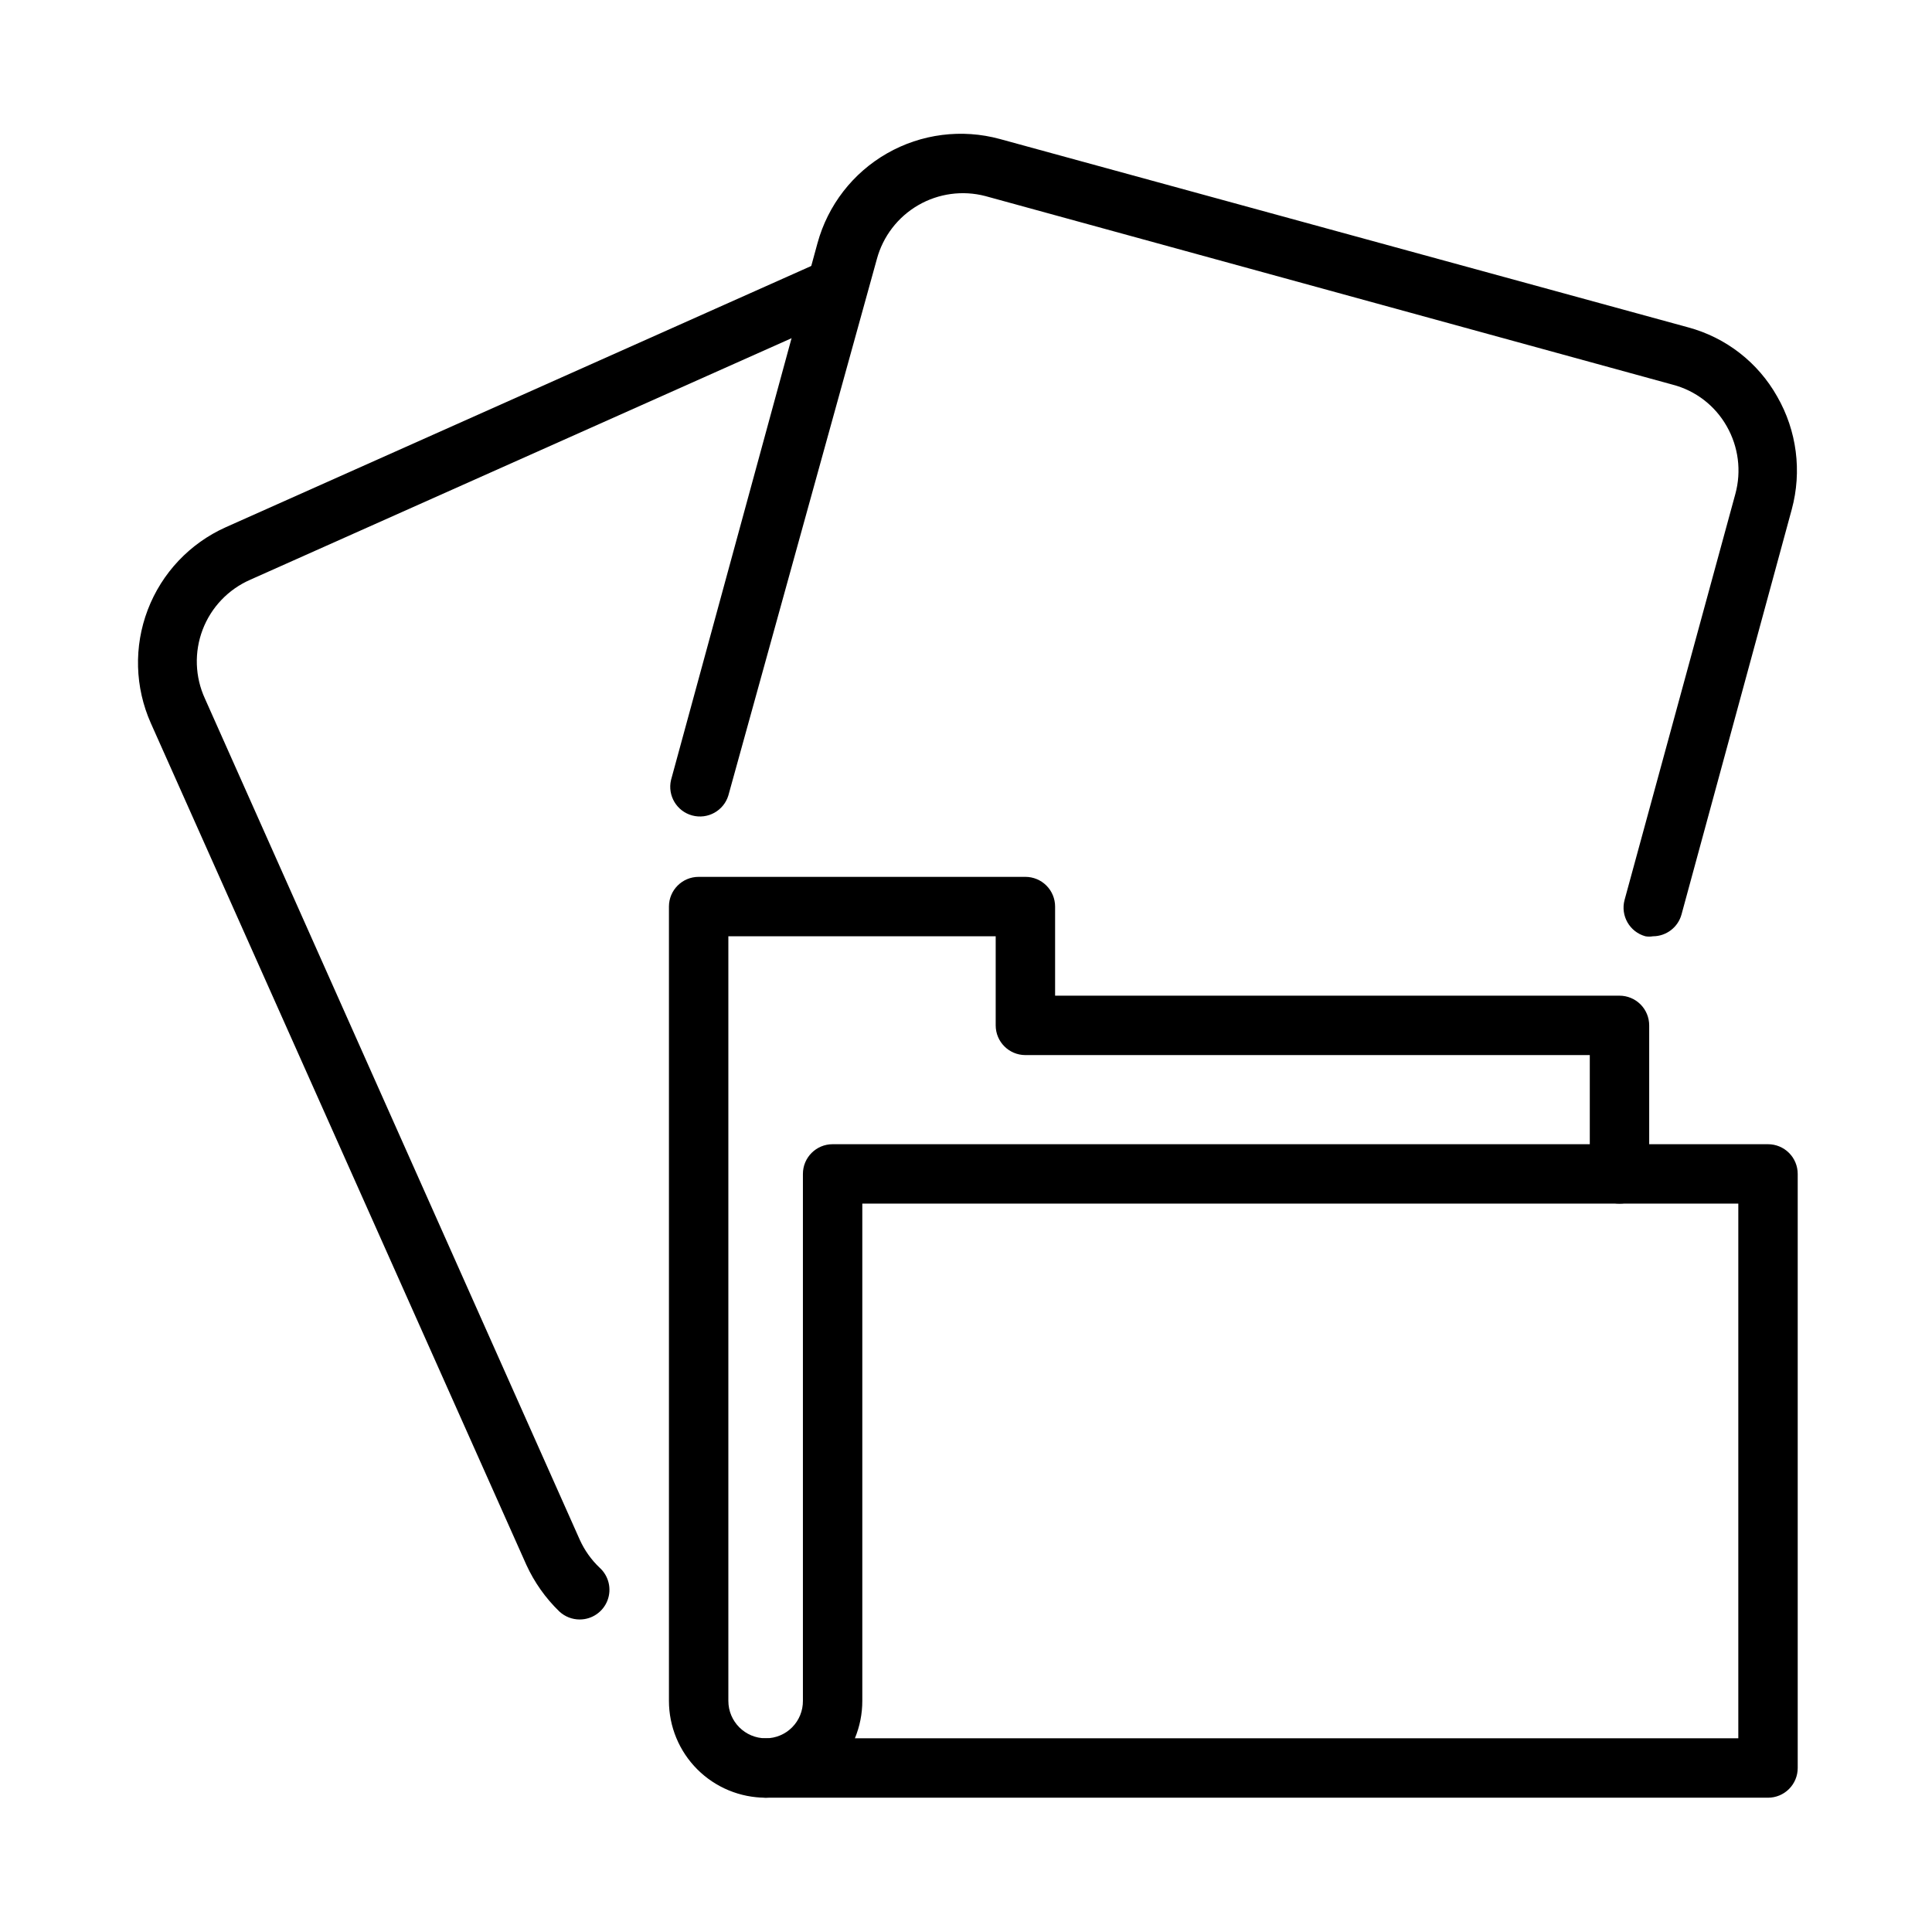
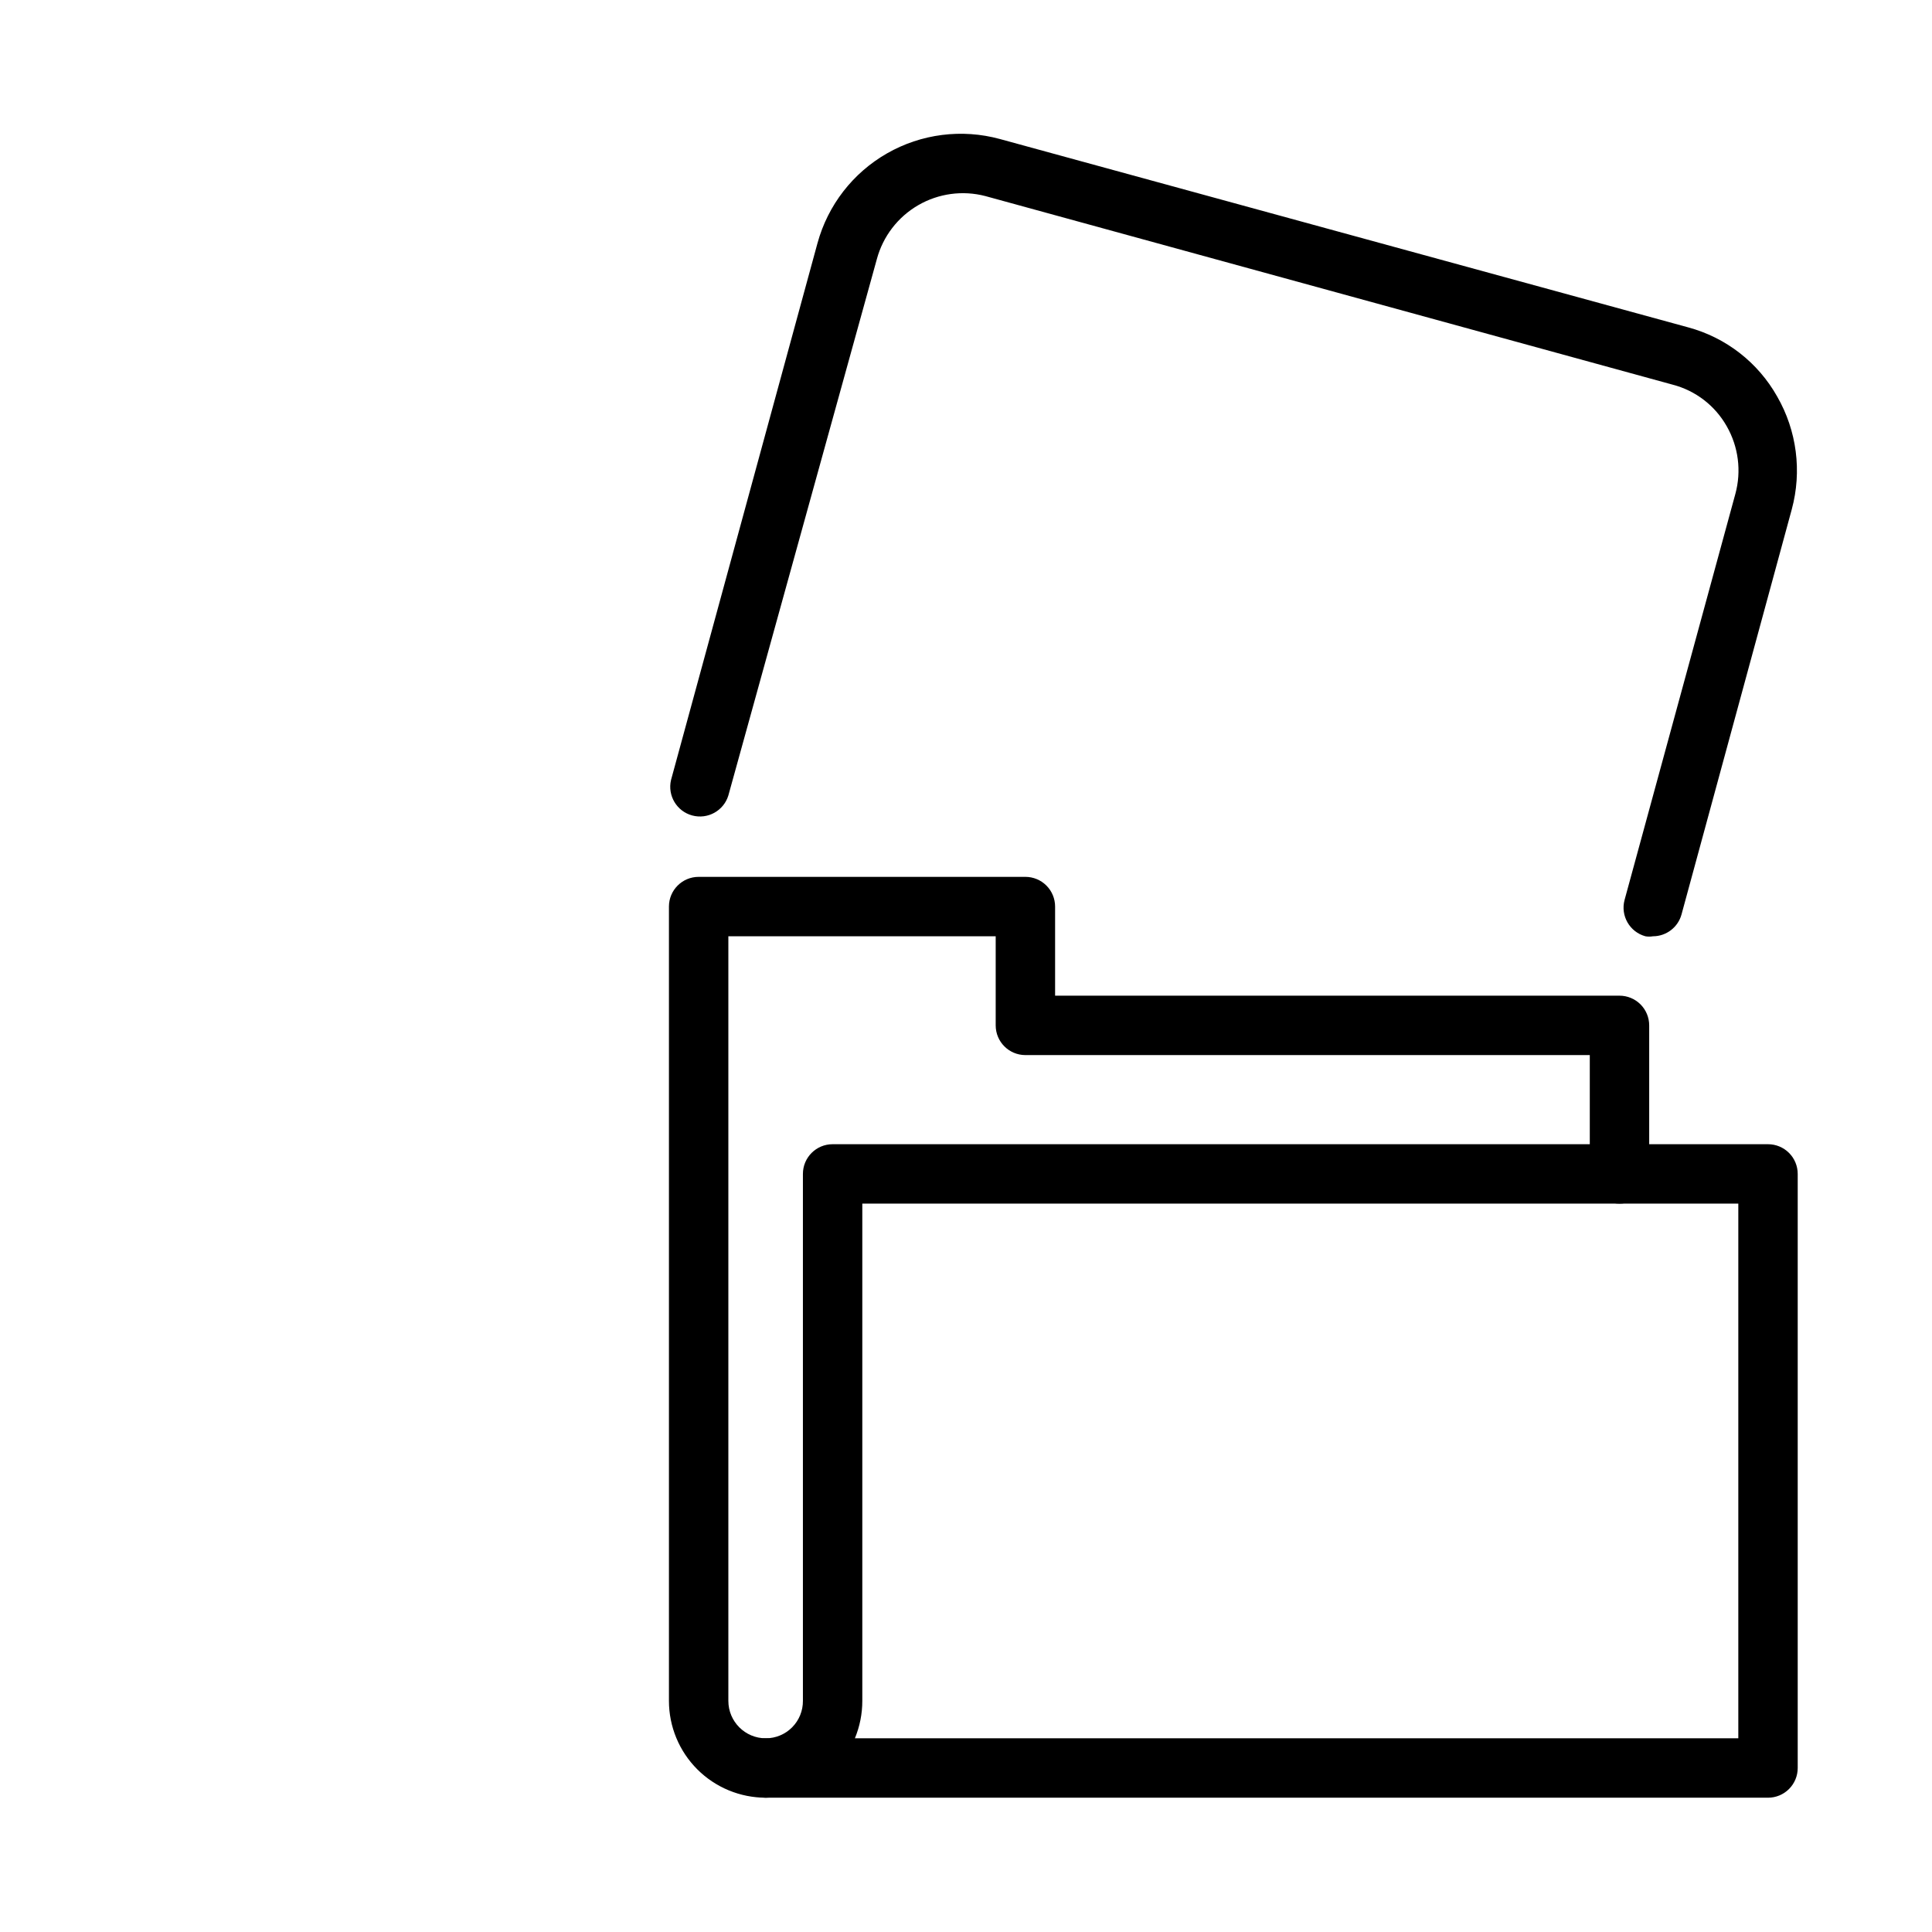
<svg xmlns="http://www.w3.org/2000/svg" fill="#000000" width="800px" height="800px" version="1.1" viewBox="144 144 512 512">
  <g>
    <path d="m346.94 620.41c-6.805 0-13.332-2.703-18.148-7.516-4.812-4.812-7.516-11.34-7.516-18.145v-210.5c0-4.348 3.523-7.871 7.871-7.871h86.594c2.09 0 4.09 0.828 5.566 2.305 1.477 1.477 2.305 3.481 2.305 5.566v23.617h149.57c2.086 0 4.09 0.828 5.566 2.305 1.477 1.477 2.305 3.481 2.305 5.566v39.359c0 4.348-3.523 7.875-7.871 7.875s-7.871-3.527-7.871-7.875v-31.488h-149.57c-4.348 0-7.871-3.523-7.871-7.871v-23.617h-70.848v202.63c0 5.477 4.441 9.918 9.918 9.918 4.348 0 7.871 3.523 7.871 7.871 0 4.348-3.523 7.871-7.871 7.871z" />
    <path d="m612.54 620.41h-265.6c-4.348 0-7.871-3.523-7.871-7.871 0-4.348 3.523-7.871 7.871-7.871 2.625 0 5.137-1.047 6.984-2.91 1.848-1.863 2.875-4.387 2.856-7.008v-139.65c0-4.348 3.523-7.871 7.871-7.871h247.89c2.09 0 4.09 0.828 5.566 2.305 1.477 1.477 2.305 3.481 2.305 5.566v157.44c0 2.09-0.828 4.09-2.305 5.566s-3.477 2.305-5.566 2.305zm-241.98-15.742h234.11v-141.7h-232.15v131.78c0.004 3.402-0.664 6.773-1.965 9.918z" />
-     <path d="m297.66 573.18c-2.019 0.012-3.961-0.75-5.434-2.125-3.656-3.539-6.621-7.731-8.738-12.359l-99.504-223.02c-4.246-9.52-4.547-20.34-0.824-30.082 3.719-9.738 11.148-17.605 20.664-21.871l158.78-70.848v-0.004c3.598-0.77 7.25 1.051 8.797 4.391 1.543 3.336 0.574 7.301-2.34 9.543l-158.78 70.848-0.004 0.004c-5.797 2.543-10.332 7.312-12.582 13.234-2.25 5.922-2.027 12.496 0.617 18.25l99.348 222.94c1.262 2.785 3.051 5.297 5.273 7.398 2.402 2.188 3.219 5.625 2.051 8.656s-4.078 5.035-7.324 5.043z" />
    <path d="m582.08 392.12c-0.676 0.121-1.371 0.121-2.047 0-4.156-1.148-6.617-5.434-5.512-9.602l29.363-107.61c1.652-6.047 0.832-12.504-2.281-17.945-3.086-5.465-8.254-9.441-14.328-11.023l-182.16-49.984c-6.023-1.566-12.418-0.691-17.801 2.434-5.379 3.125-9.309 8.246-10.934 14.254l-39.359 142.17c-1.246 4.059-5.481 6.398-9.574 5.293-4.098-1.102-6.582-5.254-5.621-9.387l38.809-142.25c2.746-10.074 9.379-18.648 18.445-23.828 9.062-5.184 19.816-6.551 29.891-3.805l182.39 49.91c10.02 2.691 18.531 9.301 23.617 18.344 5.207 9.062 6.594 19.824 3.856 29.91l-29.203 107.3c-0.922 3.422-4.016 5.805-7.559 5.824z" />
  </g>
</svg>